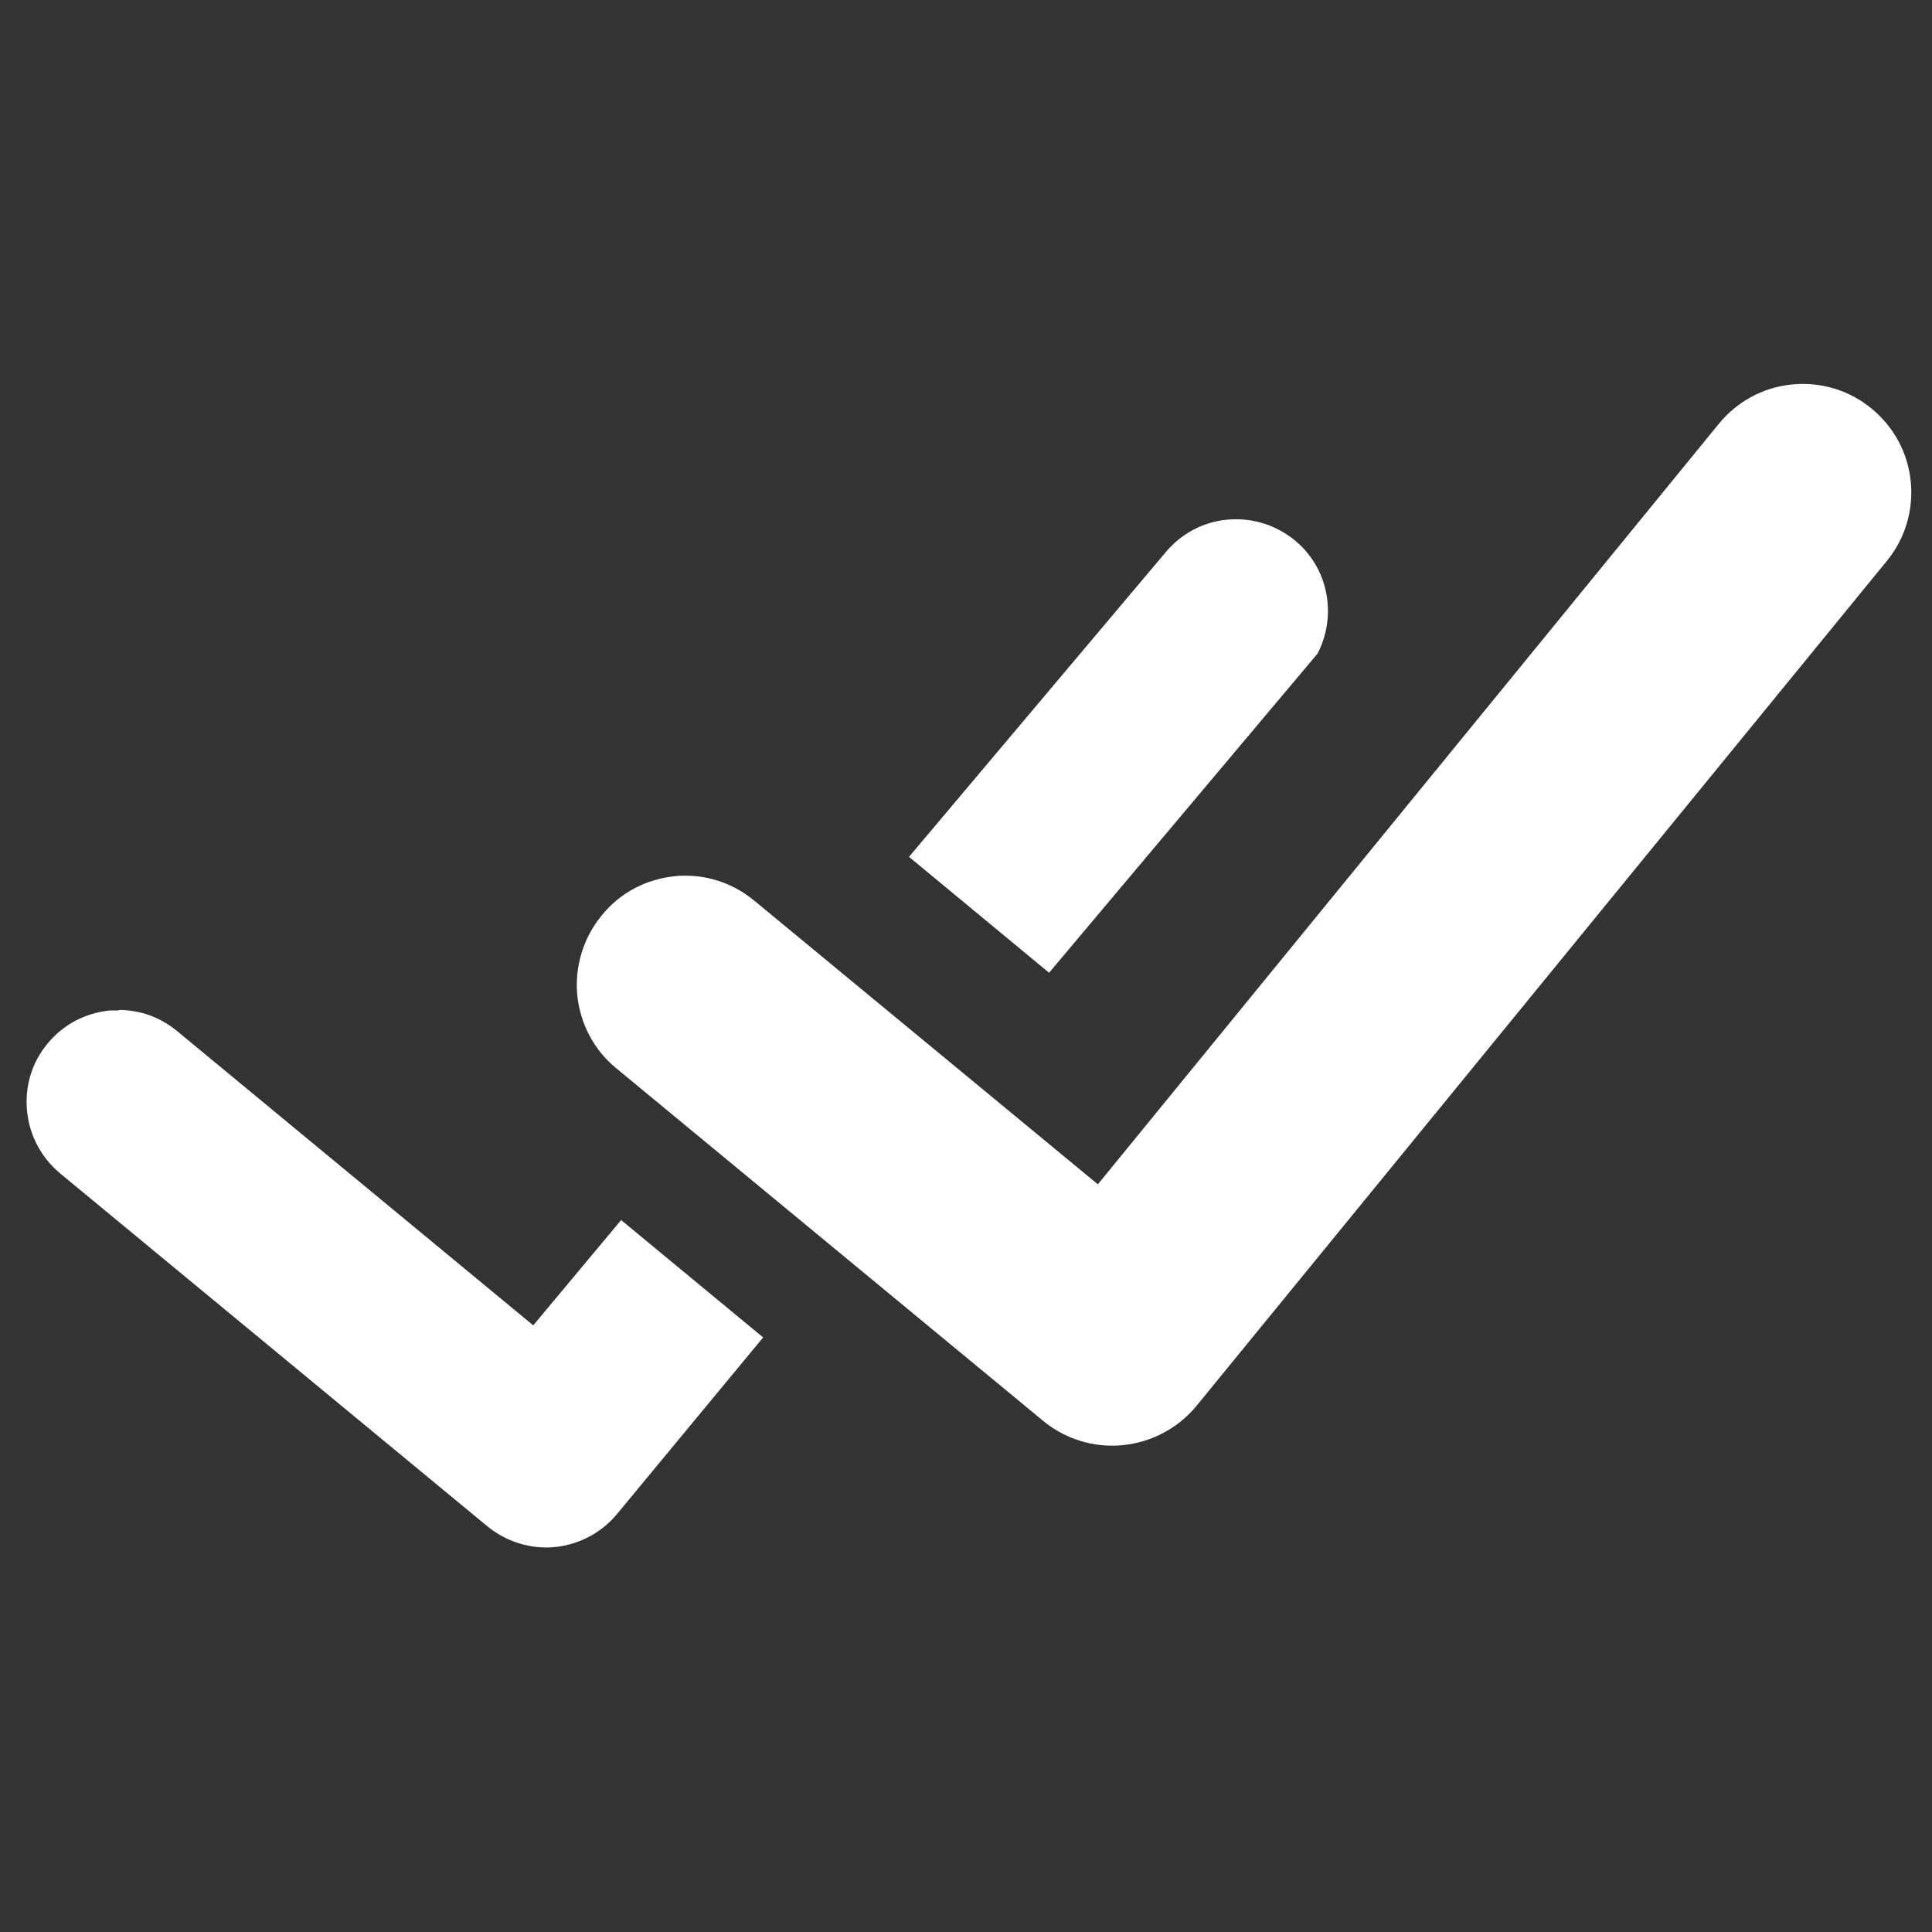
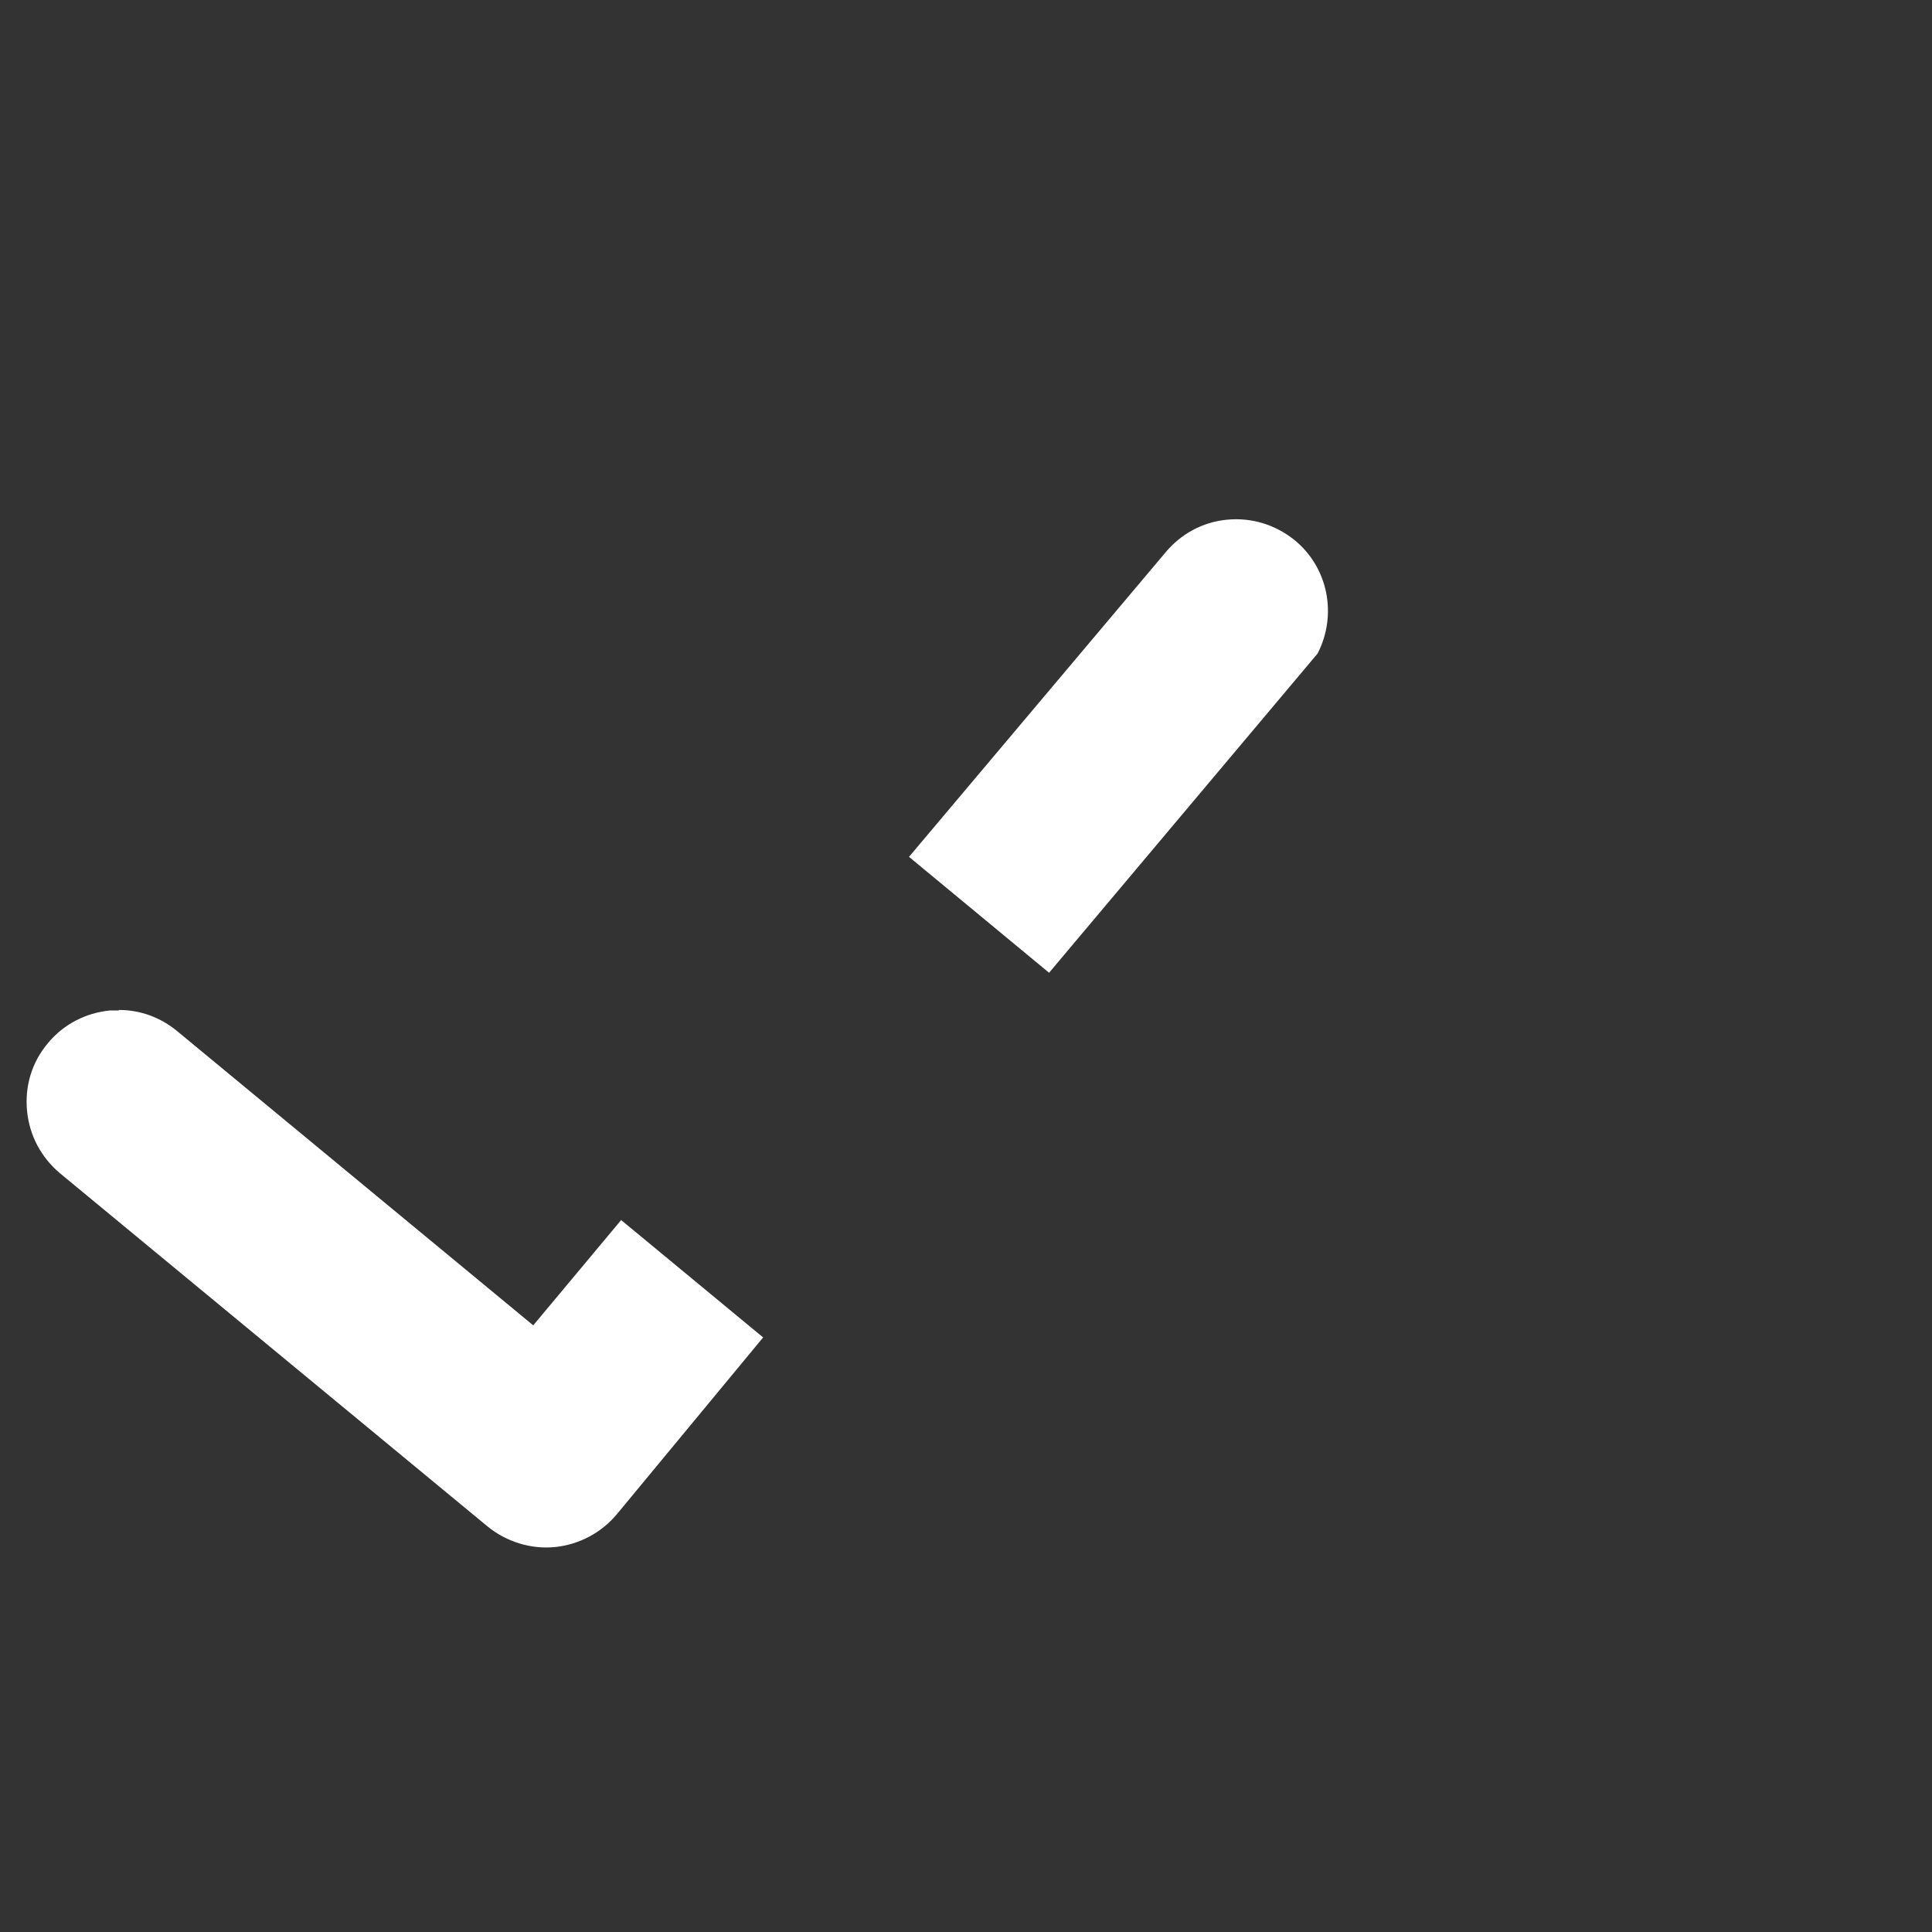
<svg xmlns="http://www.w3.org/2000/svg" id="Layer_1" version="1.1" viewBox="0 0 40 40">
  <rect x="0" y="0" width="40" height="40" fill="#333333" stroke="none" />
  <defs>
    <style>
      .st0 {
        fill: #fff;
      }
    </style>
  </defs>
-   <path class="st0" d="M14.2,18.13c-.07,0-.14,0-.22.01-.6.06-1.14.34-1.52.81-.38.46-.56,1.05-.51,1.64.06.6.34,1.14.8,1.52l8.85,7.31c.46.38,1.06.56,1.65.5.59-.06,1.14-.35,1.52-.81l14.29-17.49c.38-.46.56-1.05.5-1.65-.06-.6-.35-1.13-.81-1.51-.46-.38-1.05-.56-1.65-.5-.6.06-1.13.35-1.51.81l-12.86,15.75-7.11-5.87c-.41-.34-.91-.52-1.43-.52Z" />
  <g>
-     <path class="st0" d="M18.82,17.74l2.9,2.4,5.56-6.61c.41-.8.22-1.78-.48-2.35-.4-.32-.89-.47-1.4-.42-.51.05-.96.3-1.28.69l-5.3,6.29Z" />
+     <path class="st0" d="M18.82,17.74l2.9,2.4,5.56-6.61c.41-.8.22-1.78-.48-2.35-.4-.32-.89-.47-1.4-.42-.51.05-.96.3-1.28.69l-5.3,6.29" />
    <path class="st0" d="M2.46,20.92c-.06,0-.12,0-.18,0-.51.05-.97.29-1.29.68-.33.39-.48.89-.43,1.4.05.51.29.96.68,1.29l8.85,7.31c.39.32.9.48,1.4.43.5-.05.97-.3,1.29-.69l3.02-3.65-2.94-2.43-1.82,2.18-7.37-6.09c-.35-.29-.77-.44-1.21-.44Z" />
  </g>
</svg>